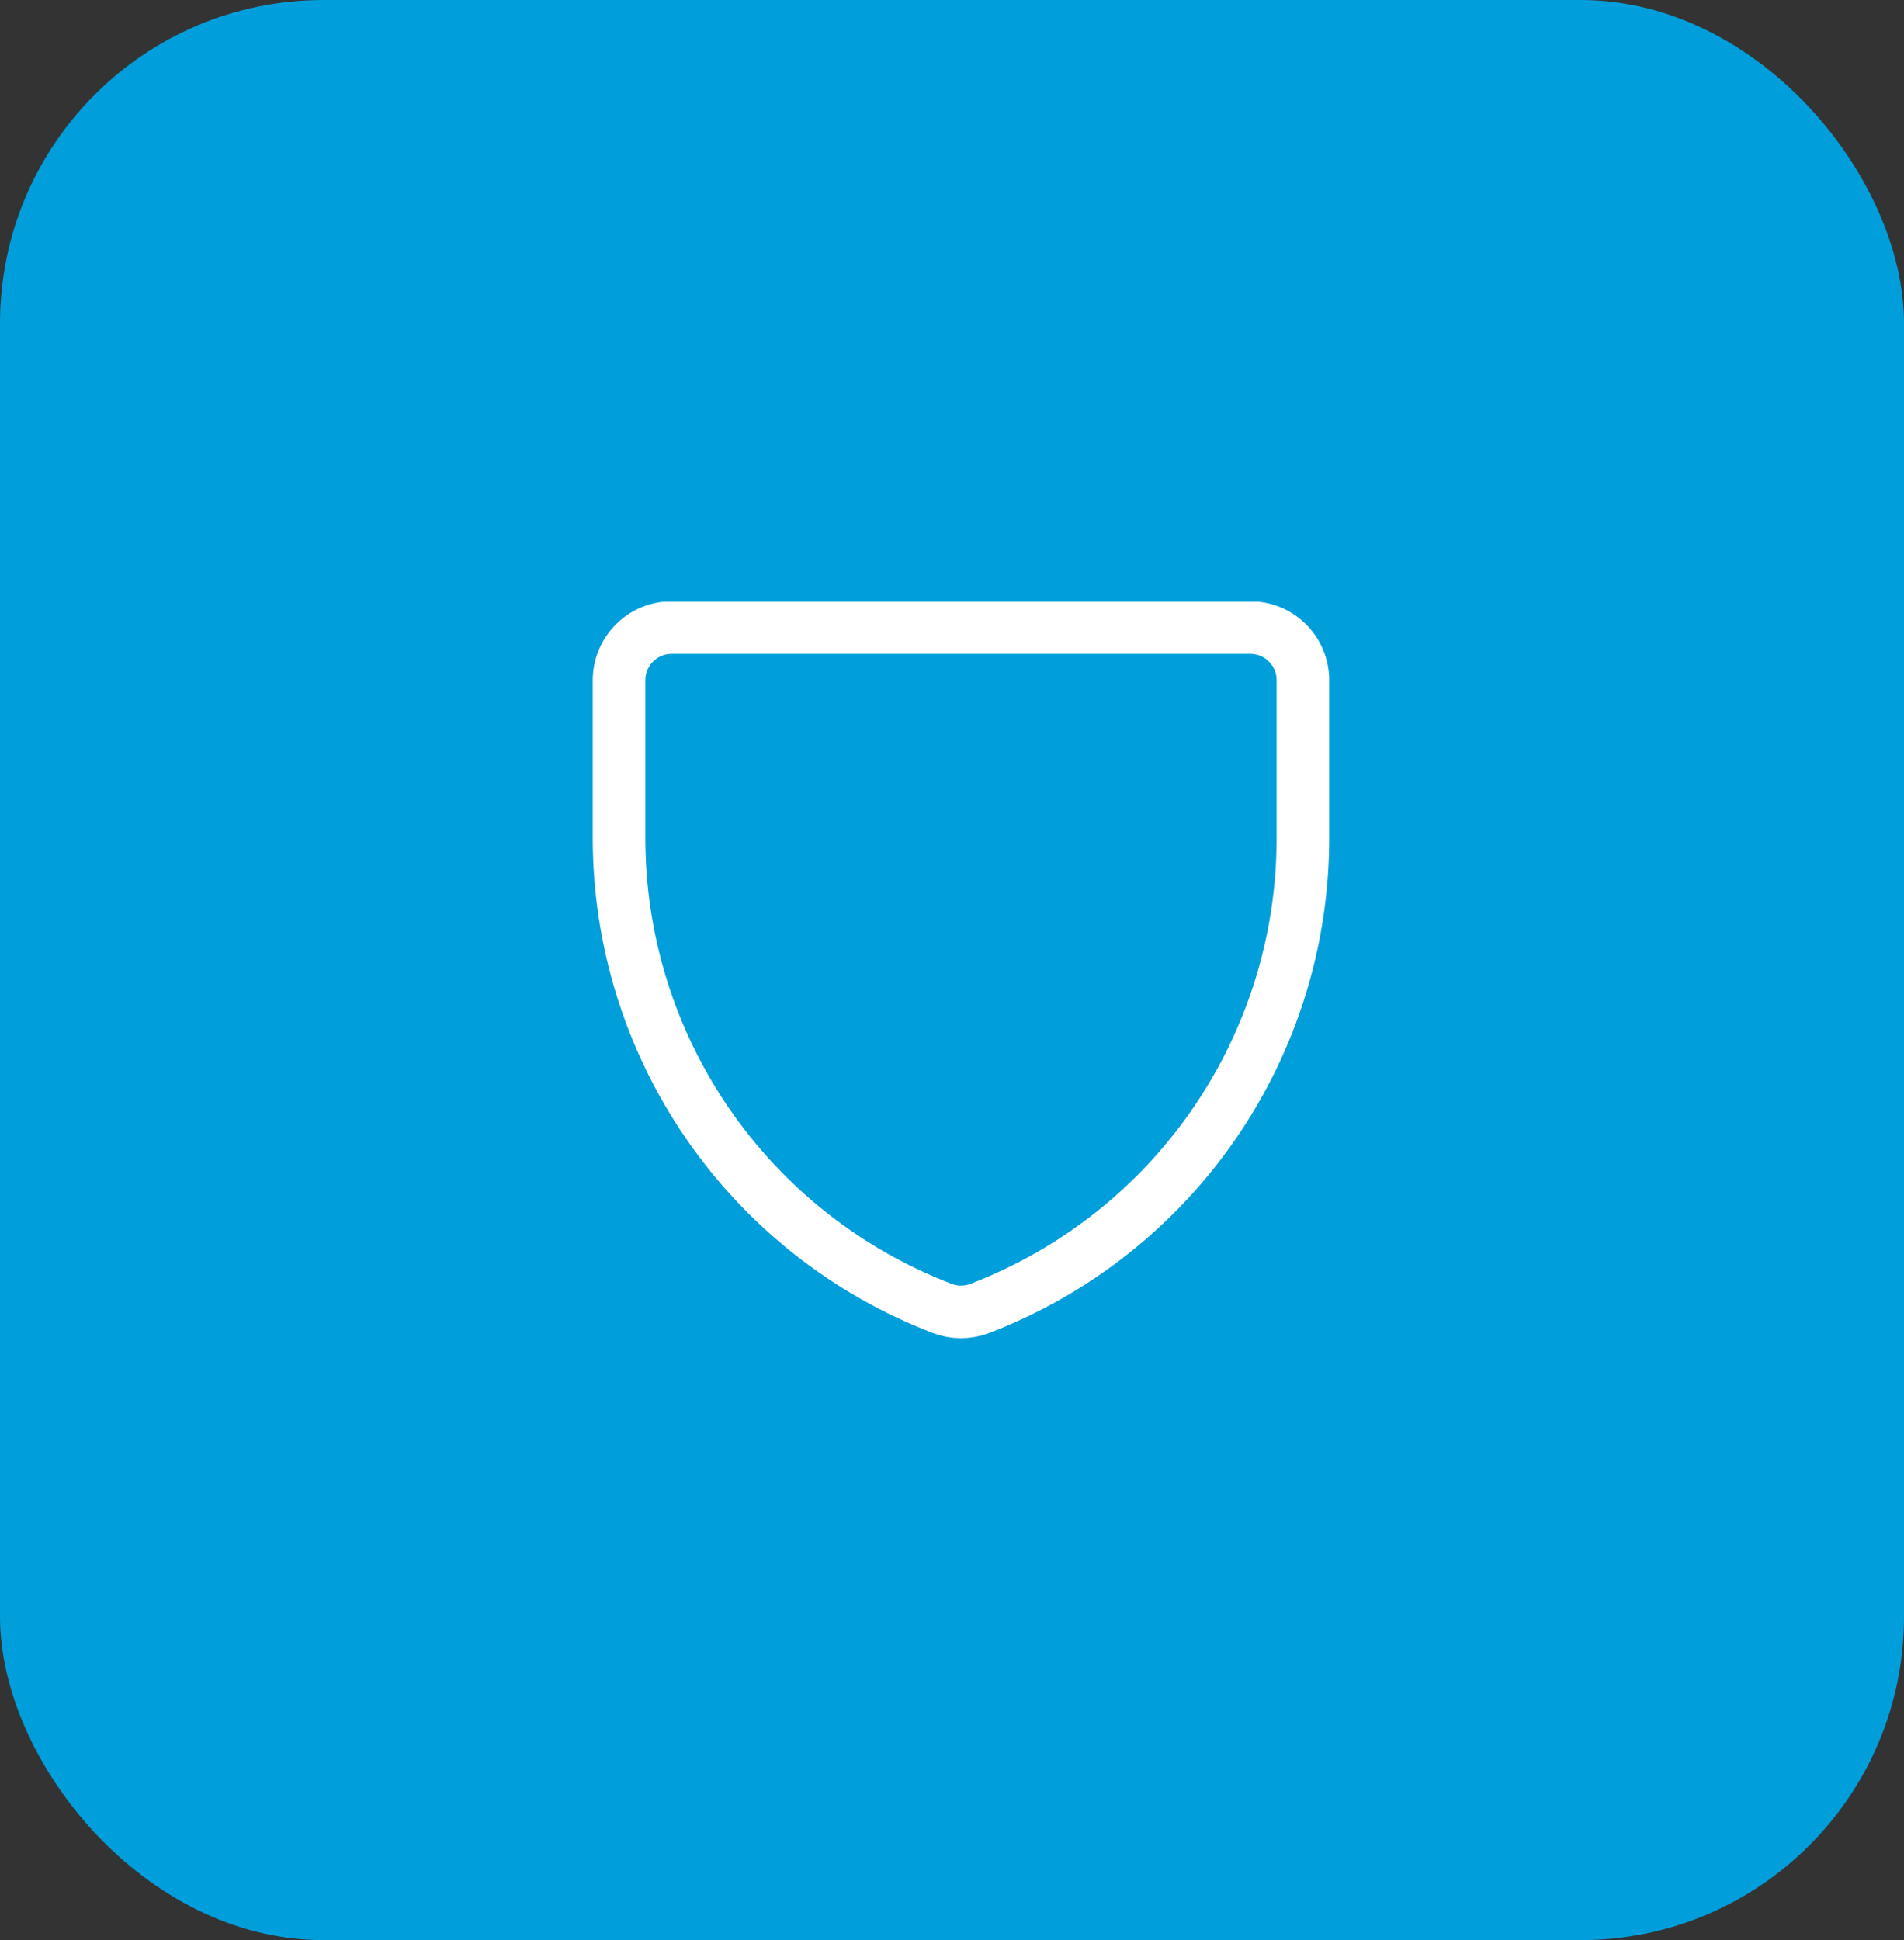
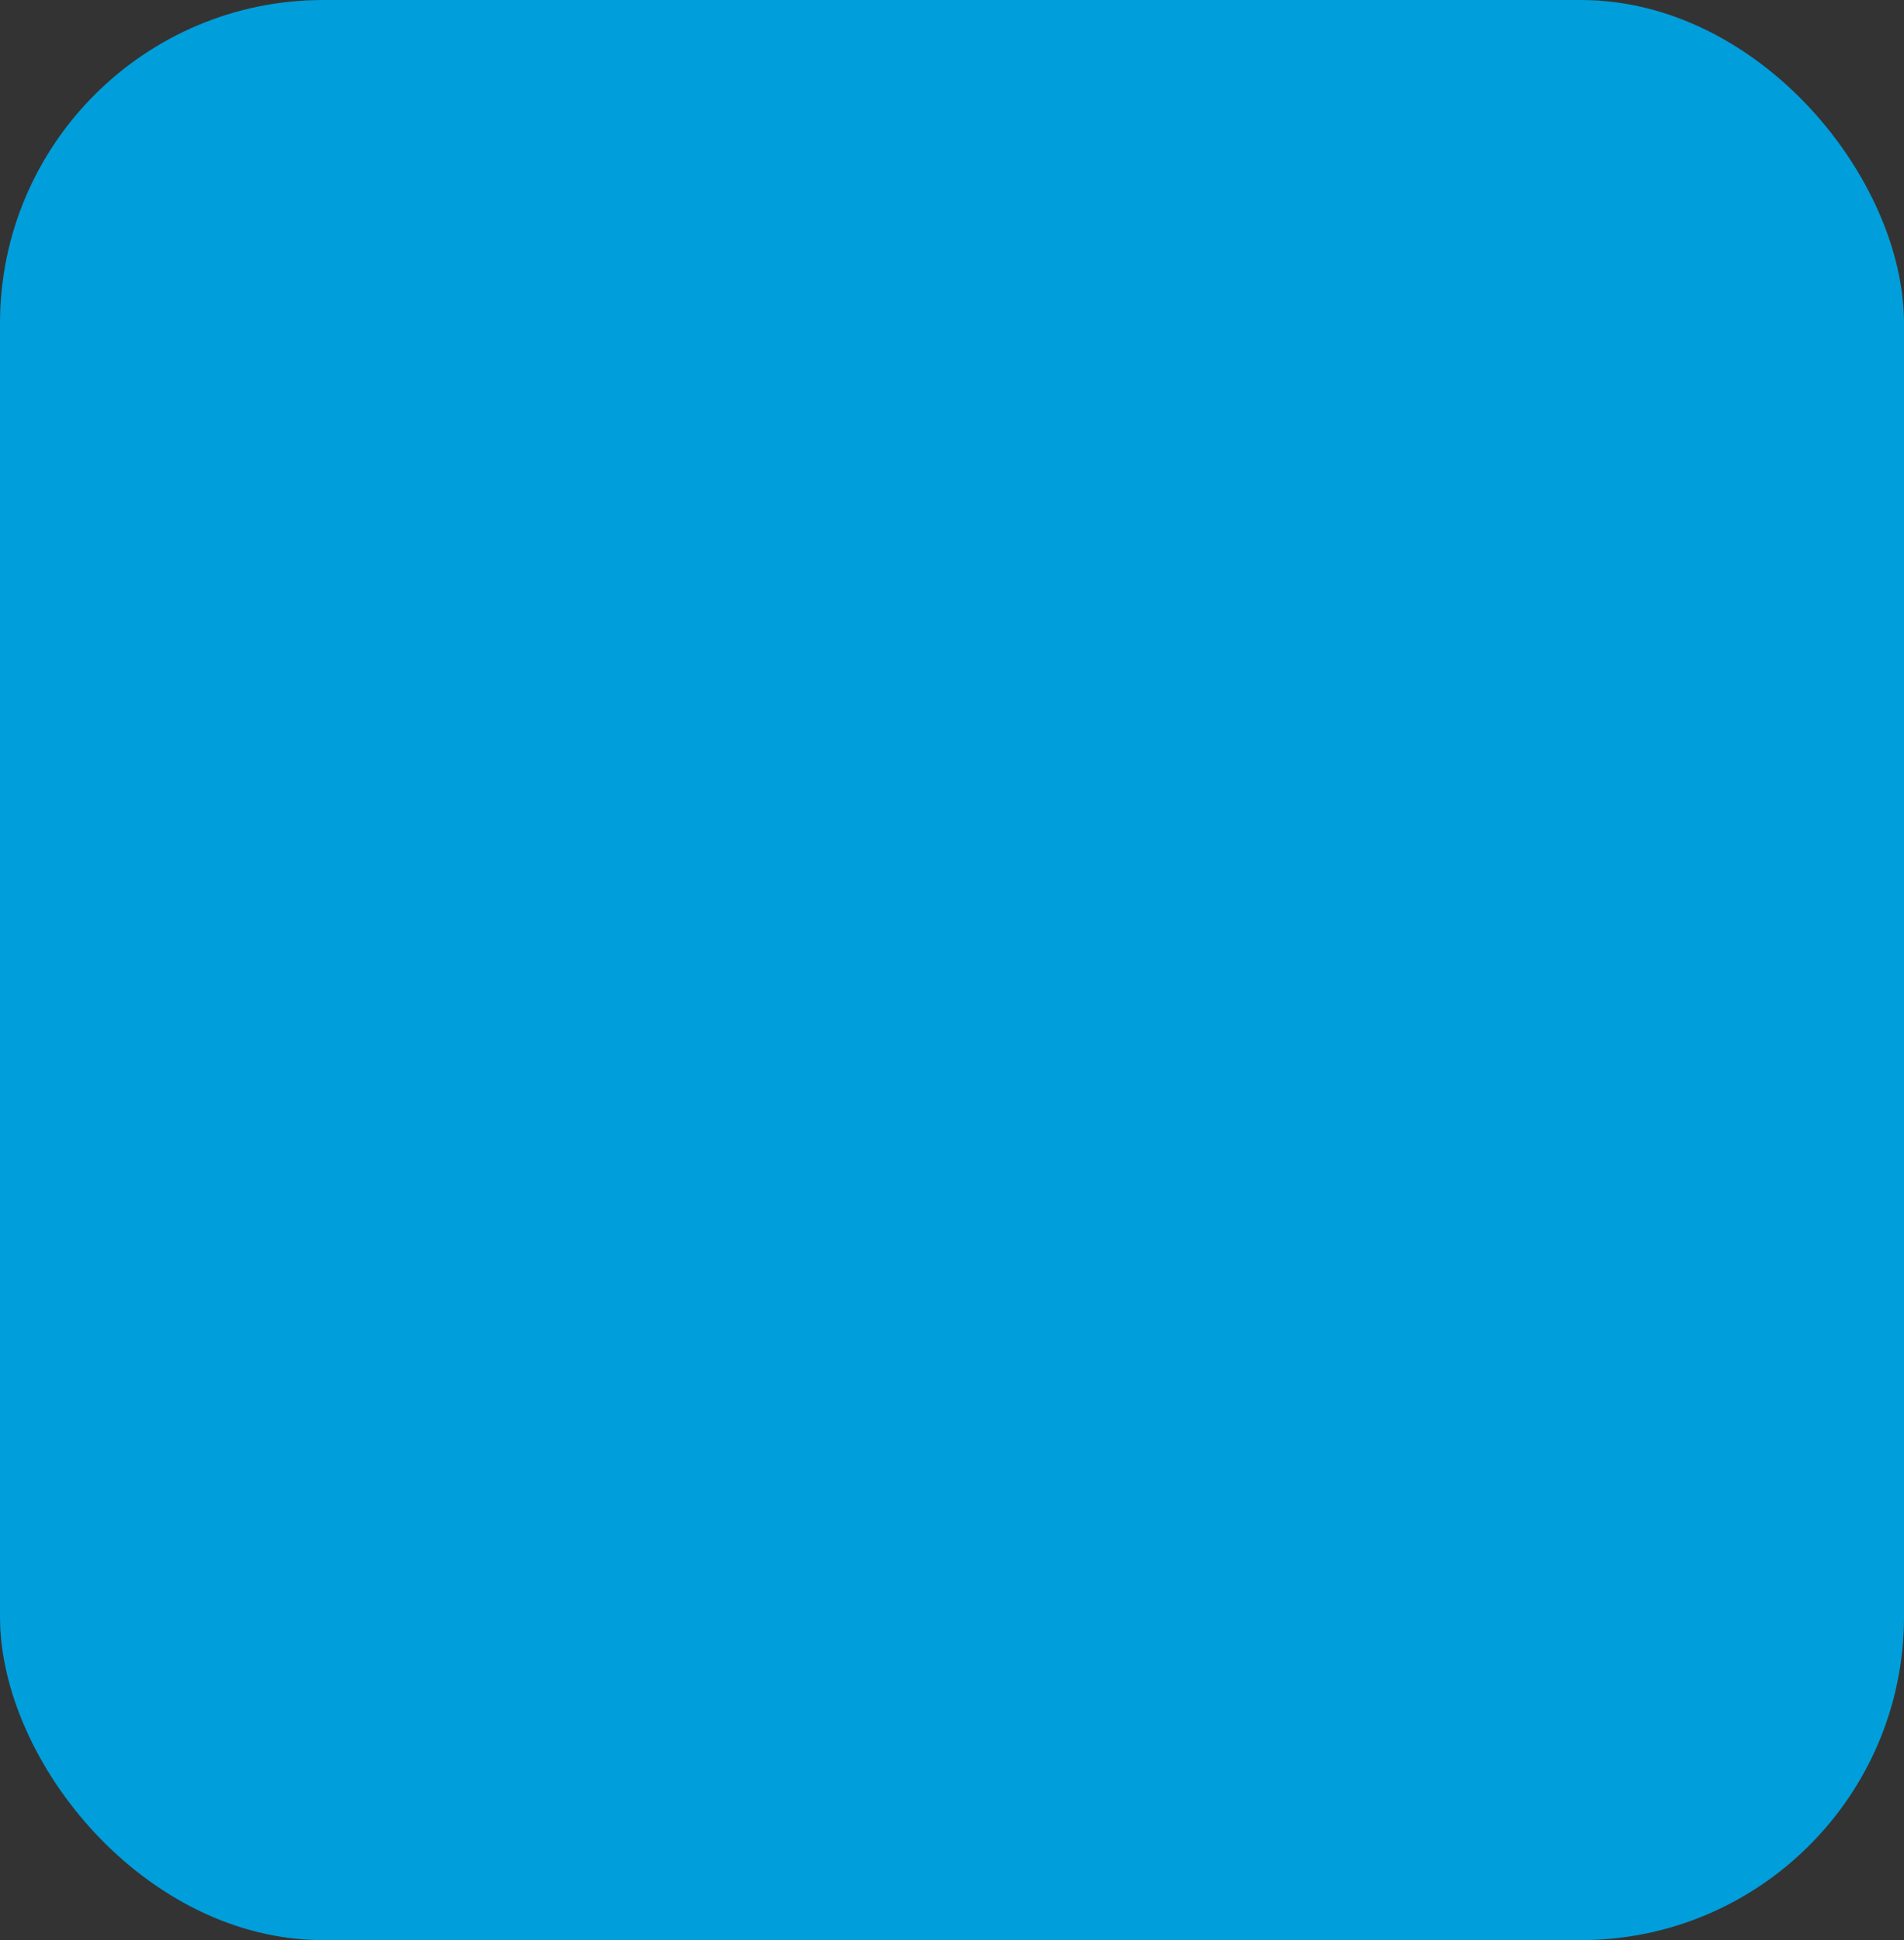
<svg xmlns="http://www.w3.org/2000/svg" width="53" height="54" viewBox="0 0 53 54" fill="none">
  <rect x="0" y="0" width="53" height="54" fill="#333333" stroke="none" />
  <rect width="53" height="54" rx="9" fill="#009EDB" />
  <g clip-path="url(#clip0_1_2368)">
    <path d="M27.277 36.416C26.938 36.547 26.562 36.547 26.223 36.416V36.416C23.576 35.399 21.3 33.604 19.694 31.267C18.089 28.93 17.231 26.16 17.232 23.325V18.932C17.232 18.544 17.387 18.171 17.661 17.897C17.936 17.622 18.308 17.468 18.697 17.468H34.804C35.192 17.468 35.565 17.622 35.839 17.897C36.114 18.171 36.268 18.544 36.268 18.932V23.325C36.27 26.16 35.411 28.93 33.806 31.267C32.201 33.604 29.924 35.399 27.277 36.416V36.416Z" stroke="white" stroke-width="1.464" stroke-linecap="round" stroke-linejoin="round" />
  </g>
  <defs>
    <clipPath id="clip0_1_2368">
-       <rect width="20.5" height="20.5" fill="white" transform="translate(16.5 16.75)" />
-     </clipPath>
+       </clipPath>
  </defs>
</svg>